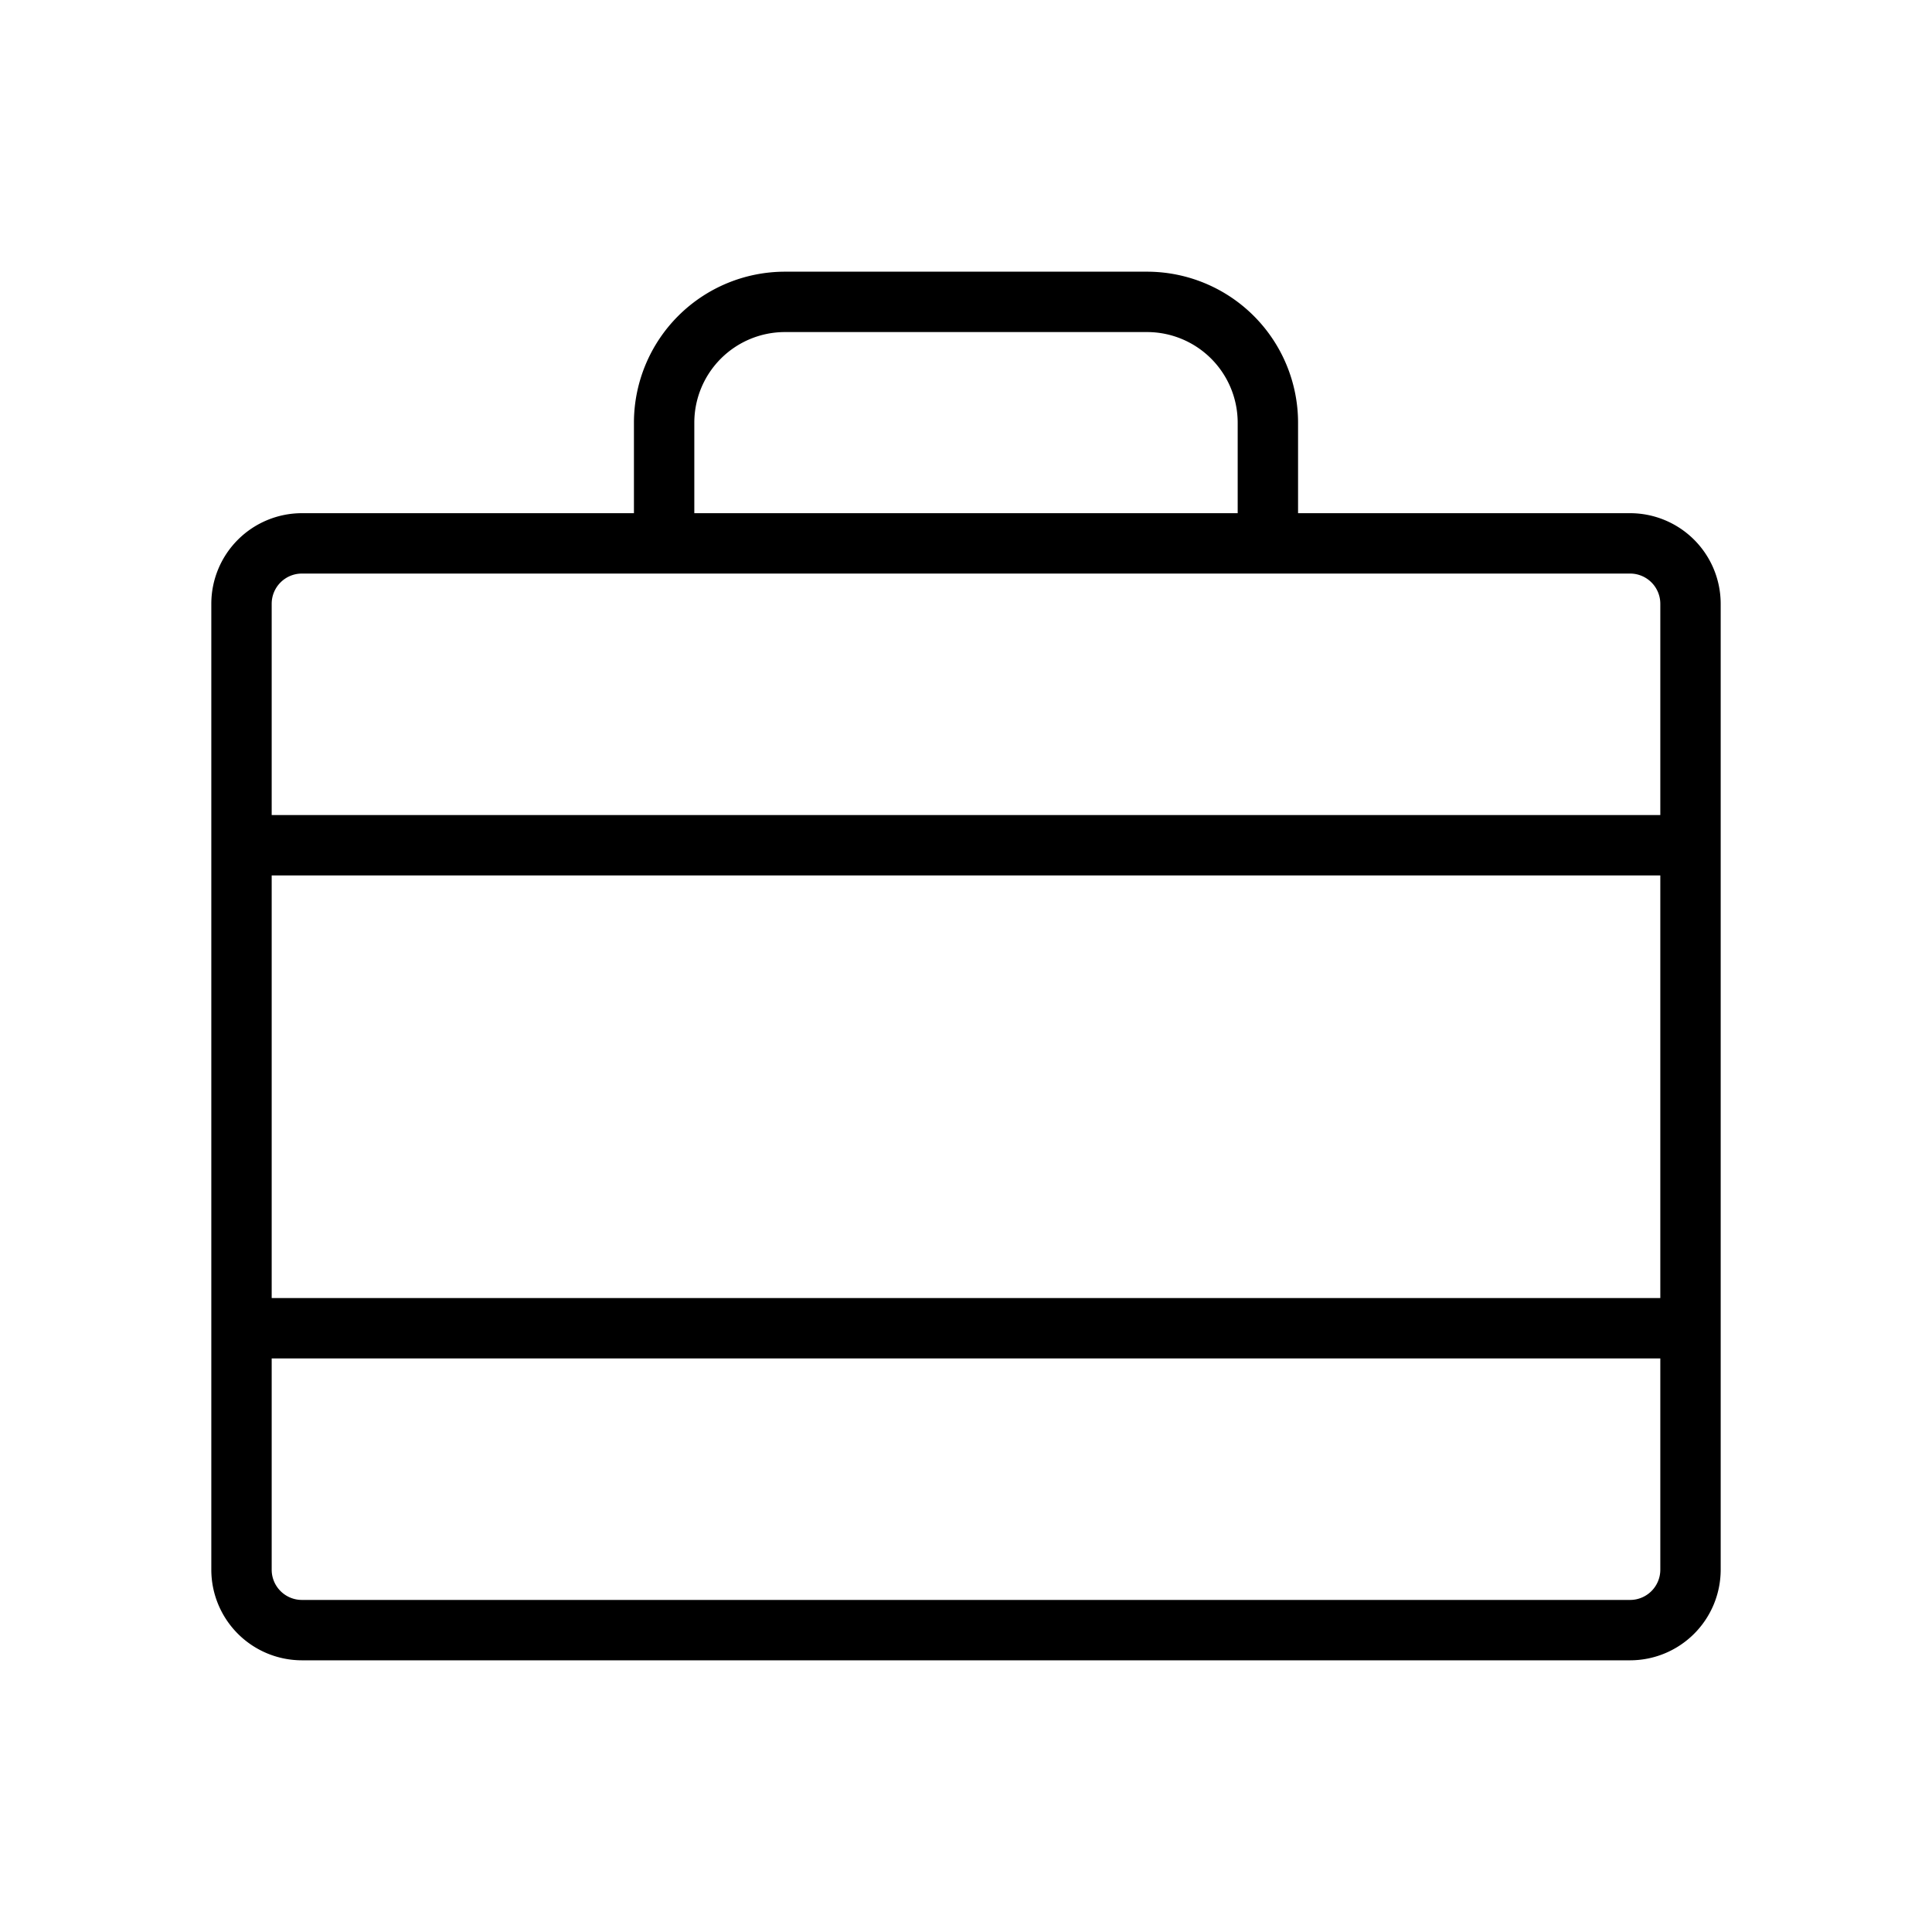
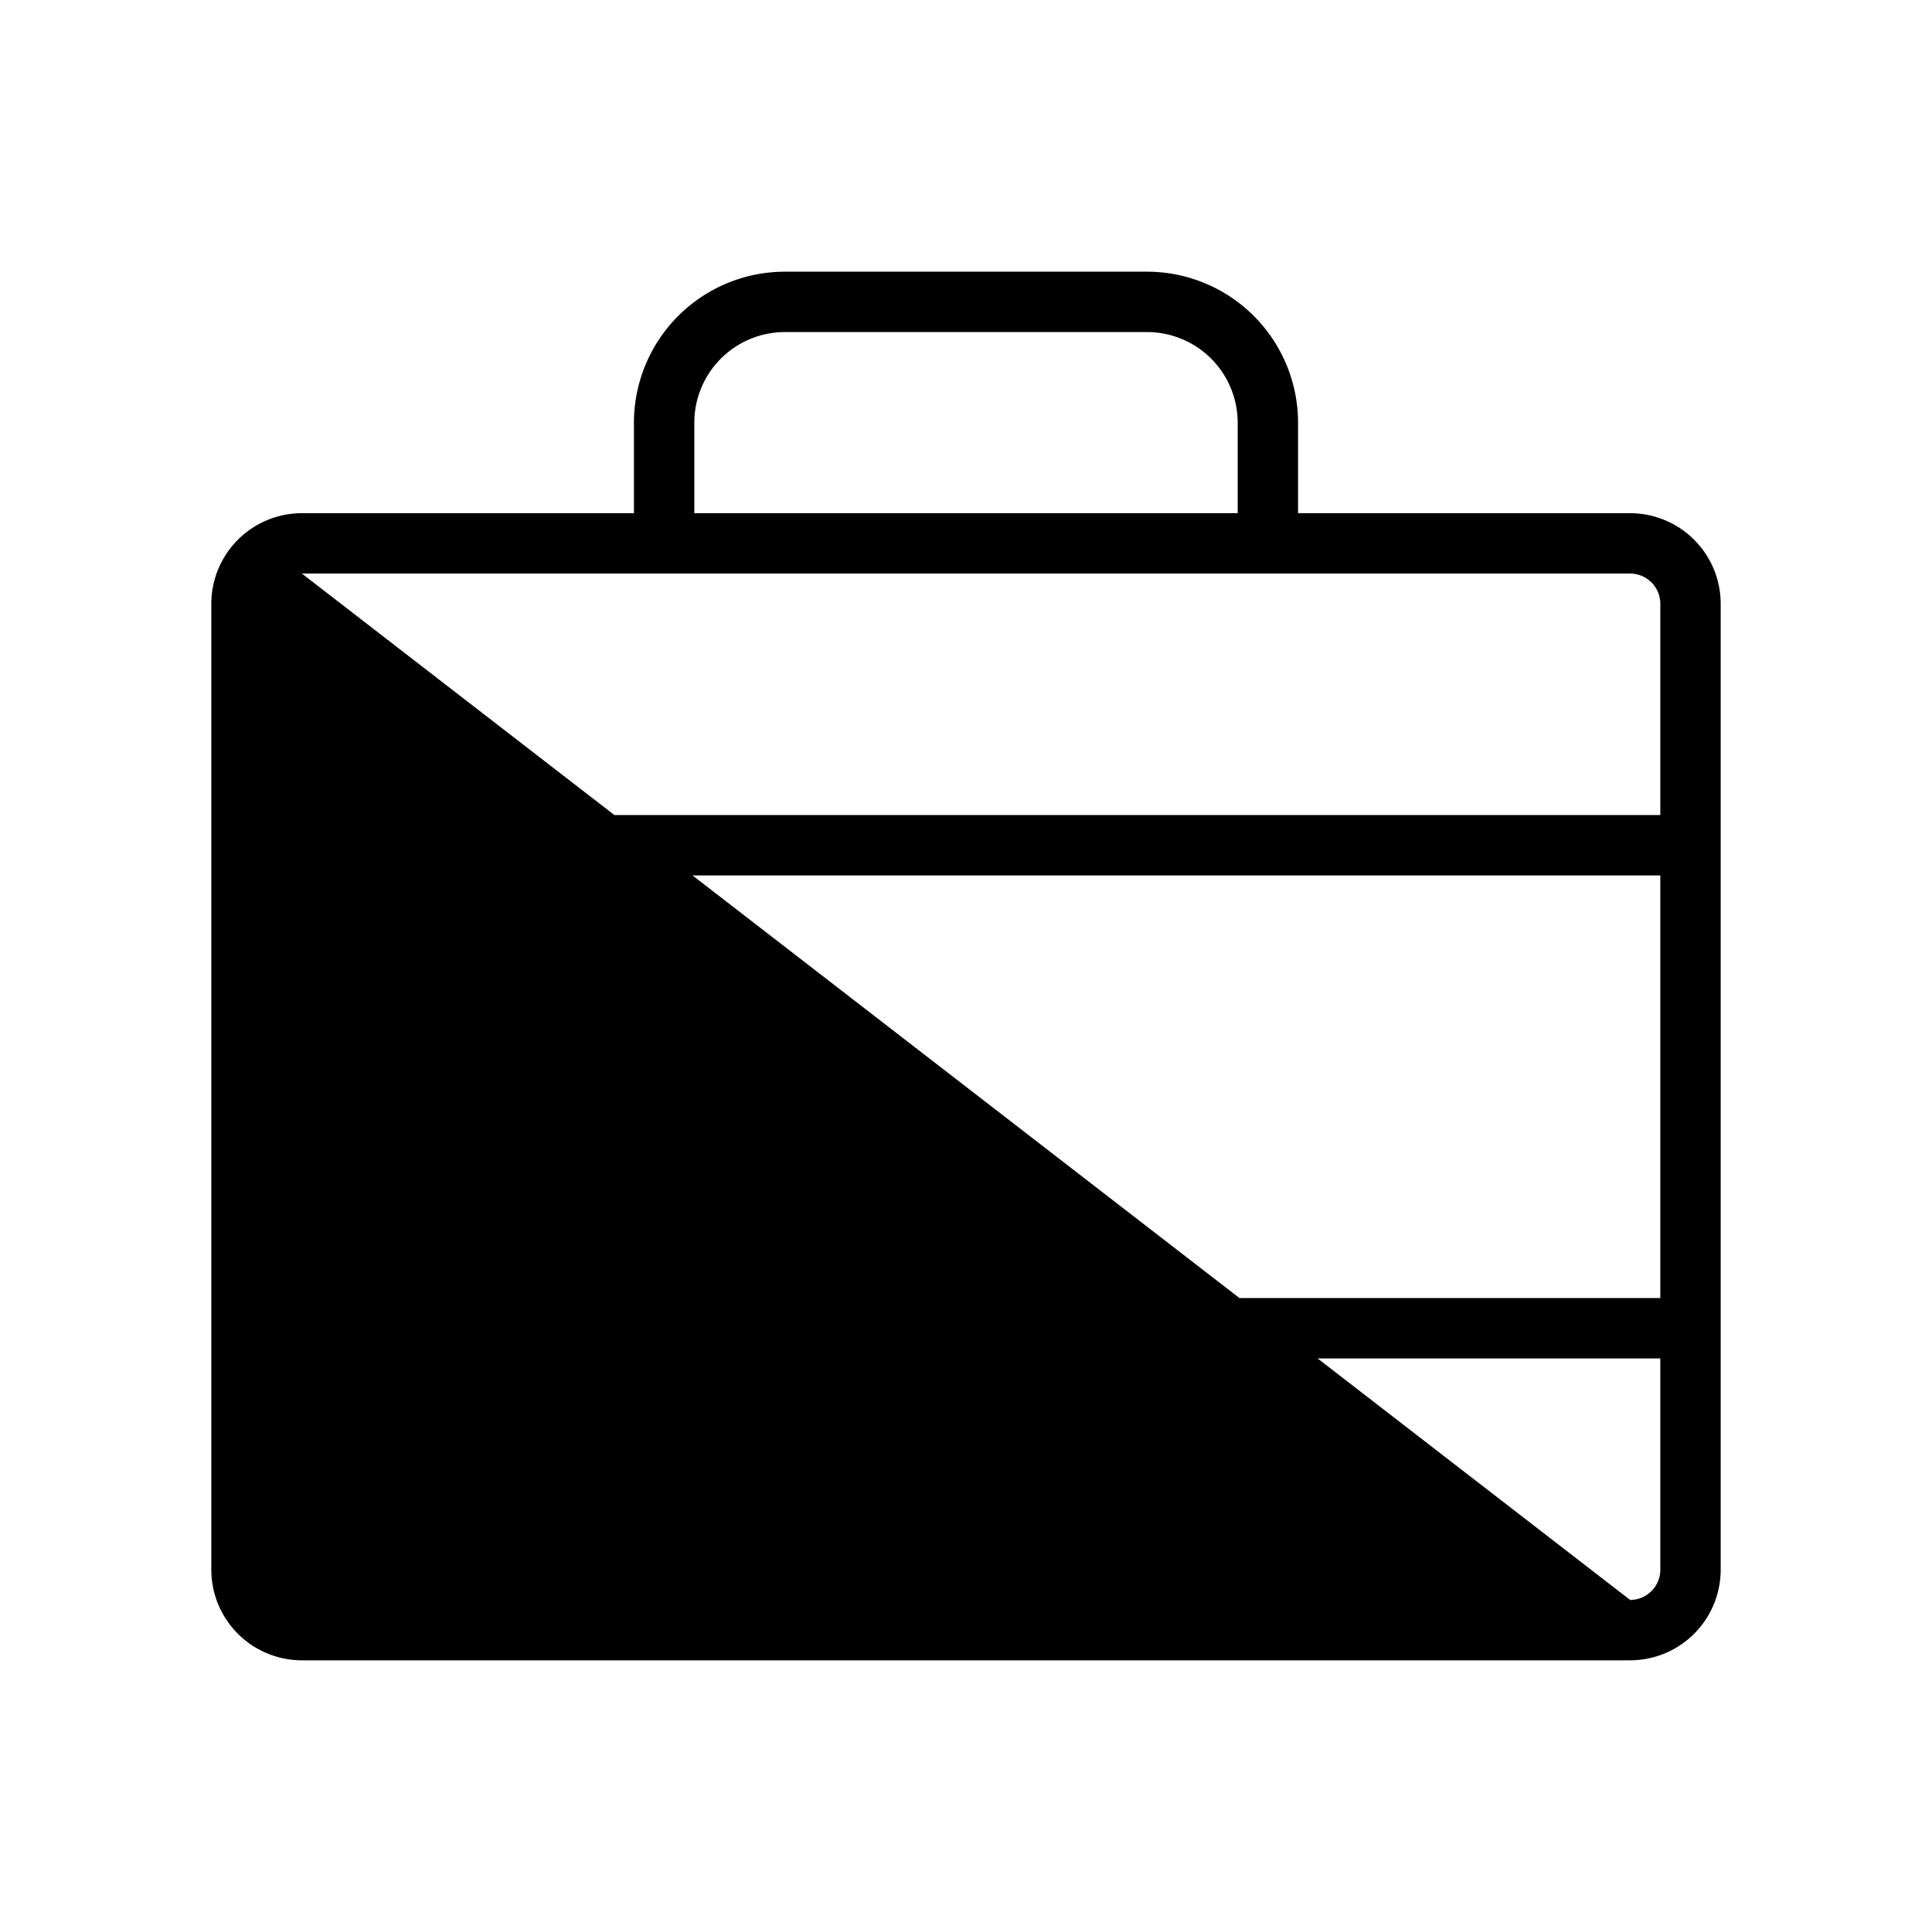
<svg xmlns="http://www.w3.org/2000/svg" fill="#000000" width="800px" height="800px" viewBox="0 0 256 256" id="Flat">
-   <path d="M216,68H172V56a20.022,20.022,0,0,0-20-20H104A20.022,20.022,0,0,0,84,56V68H40A12.014,12.014,0,0,0,28,80V208a12.014,12.014,0,0,0,12,12H216a12.014,12.014,0,0,0,12-12V80A12.014,12.014,0,0,0,216,68ZM36,116H220v56H36ZM92,56a12.014,12.014,0,0,1,12-12h48a12.014,12.014,0,0,1,12,12V68H92ZM40,76H216a4.005,4.005,0,0,1,4,4v28H36V80A4.005,4.005,0,0,1,40,76ZM216,212H40a4.005,4.005,0,0,1-4-4V180H220v28A4.005,4.005,0,0,1,216,212Z" />
+   <path d="M216,68H172V56a20.022,20.022,0,0,0-20-20H104A20.022,20.022,0,0,0,84,56V68H40A12.014,12.014,0,0,0,28,80V208a12.014,12.014,0,0,0,12,12H216a12.014,12.014,0,0,0,12-12V80A12.014,12.014,0,0,0,216,68ZM36,116H220v56H36ZM92,56a12.014,12.014,0,0,1,12-12h48a12.014,12.014,0,0,1,12,12V68H92ZM40,76H216a4.005,4.005,0,0,1,4,4v28H36V80A4.005,4.005,0,0,1,40,76ZH40a4.005,4.005,0,0,1-4-4V180H220v28A4.005,4.005,0,0,1,216,212Z" />
</svg>